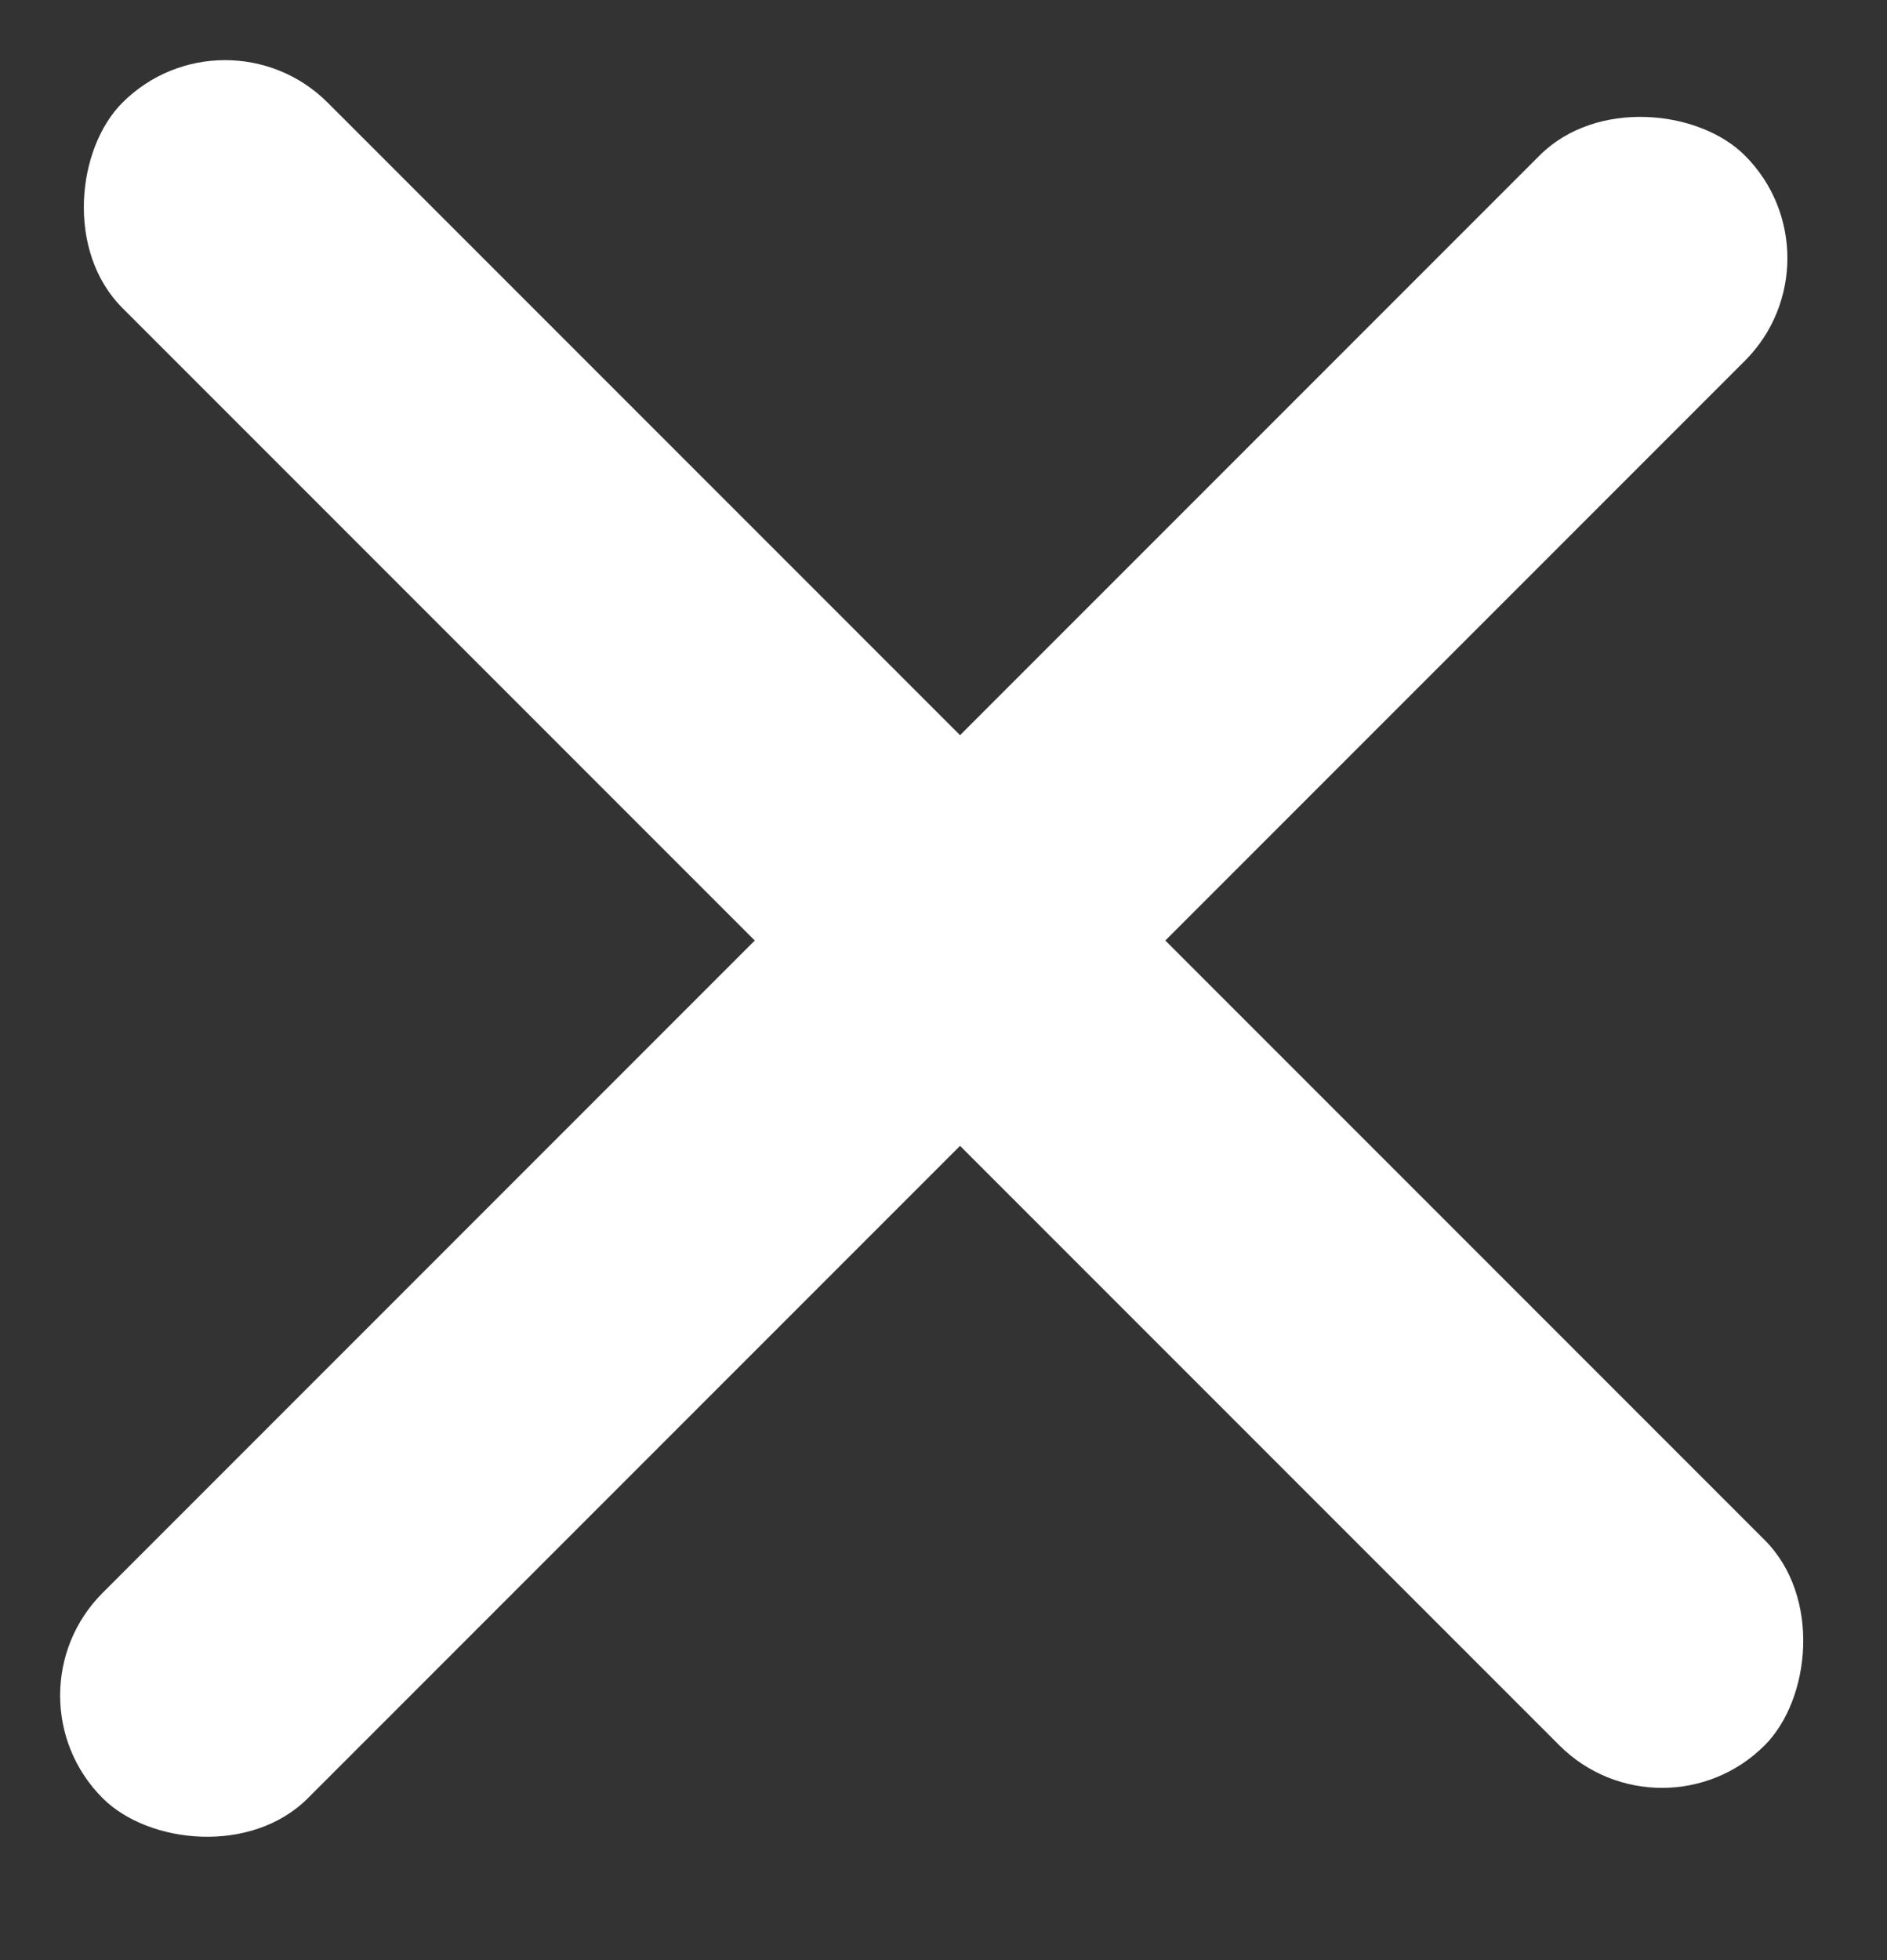
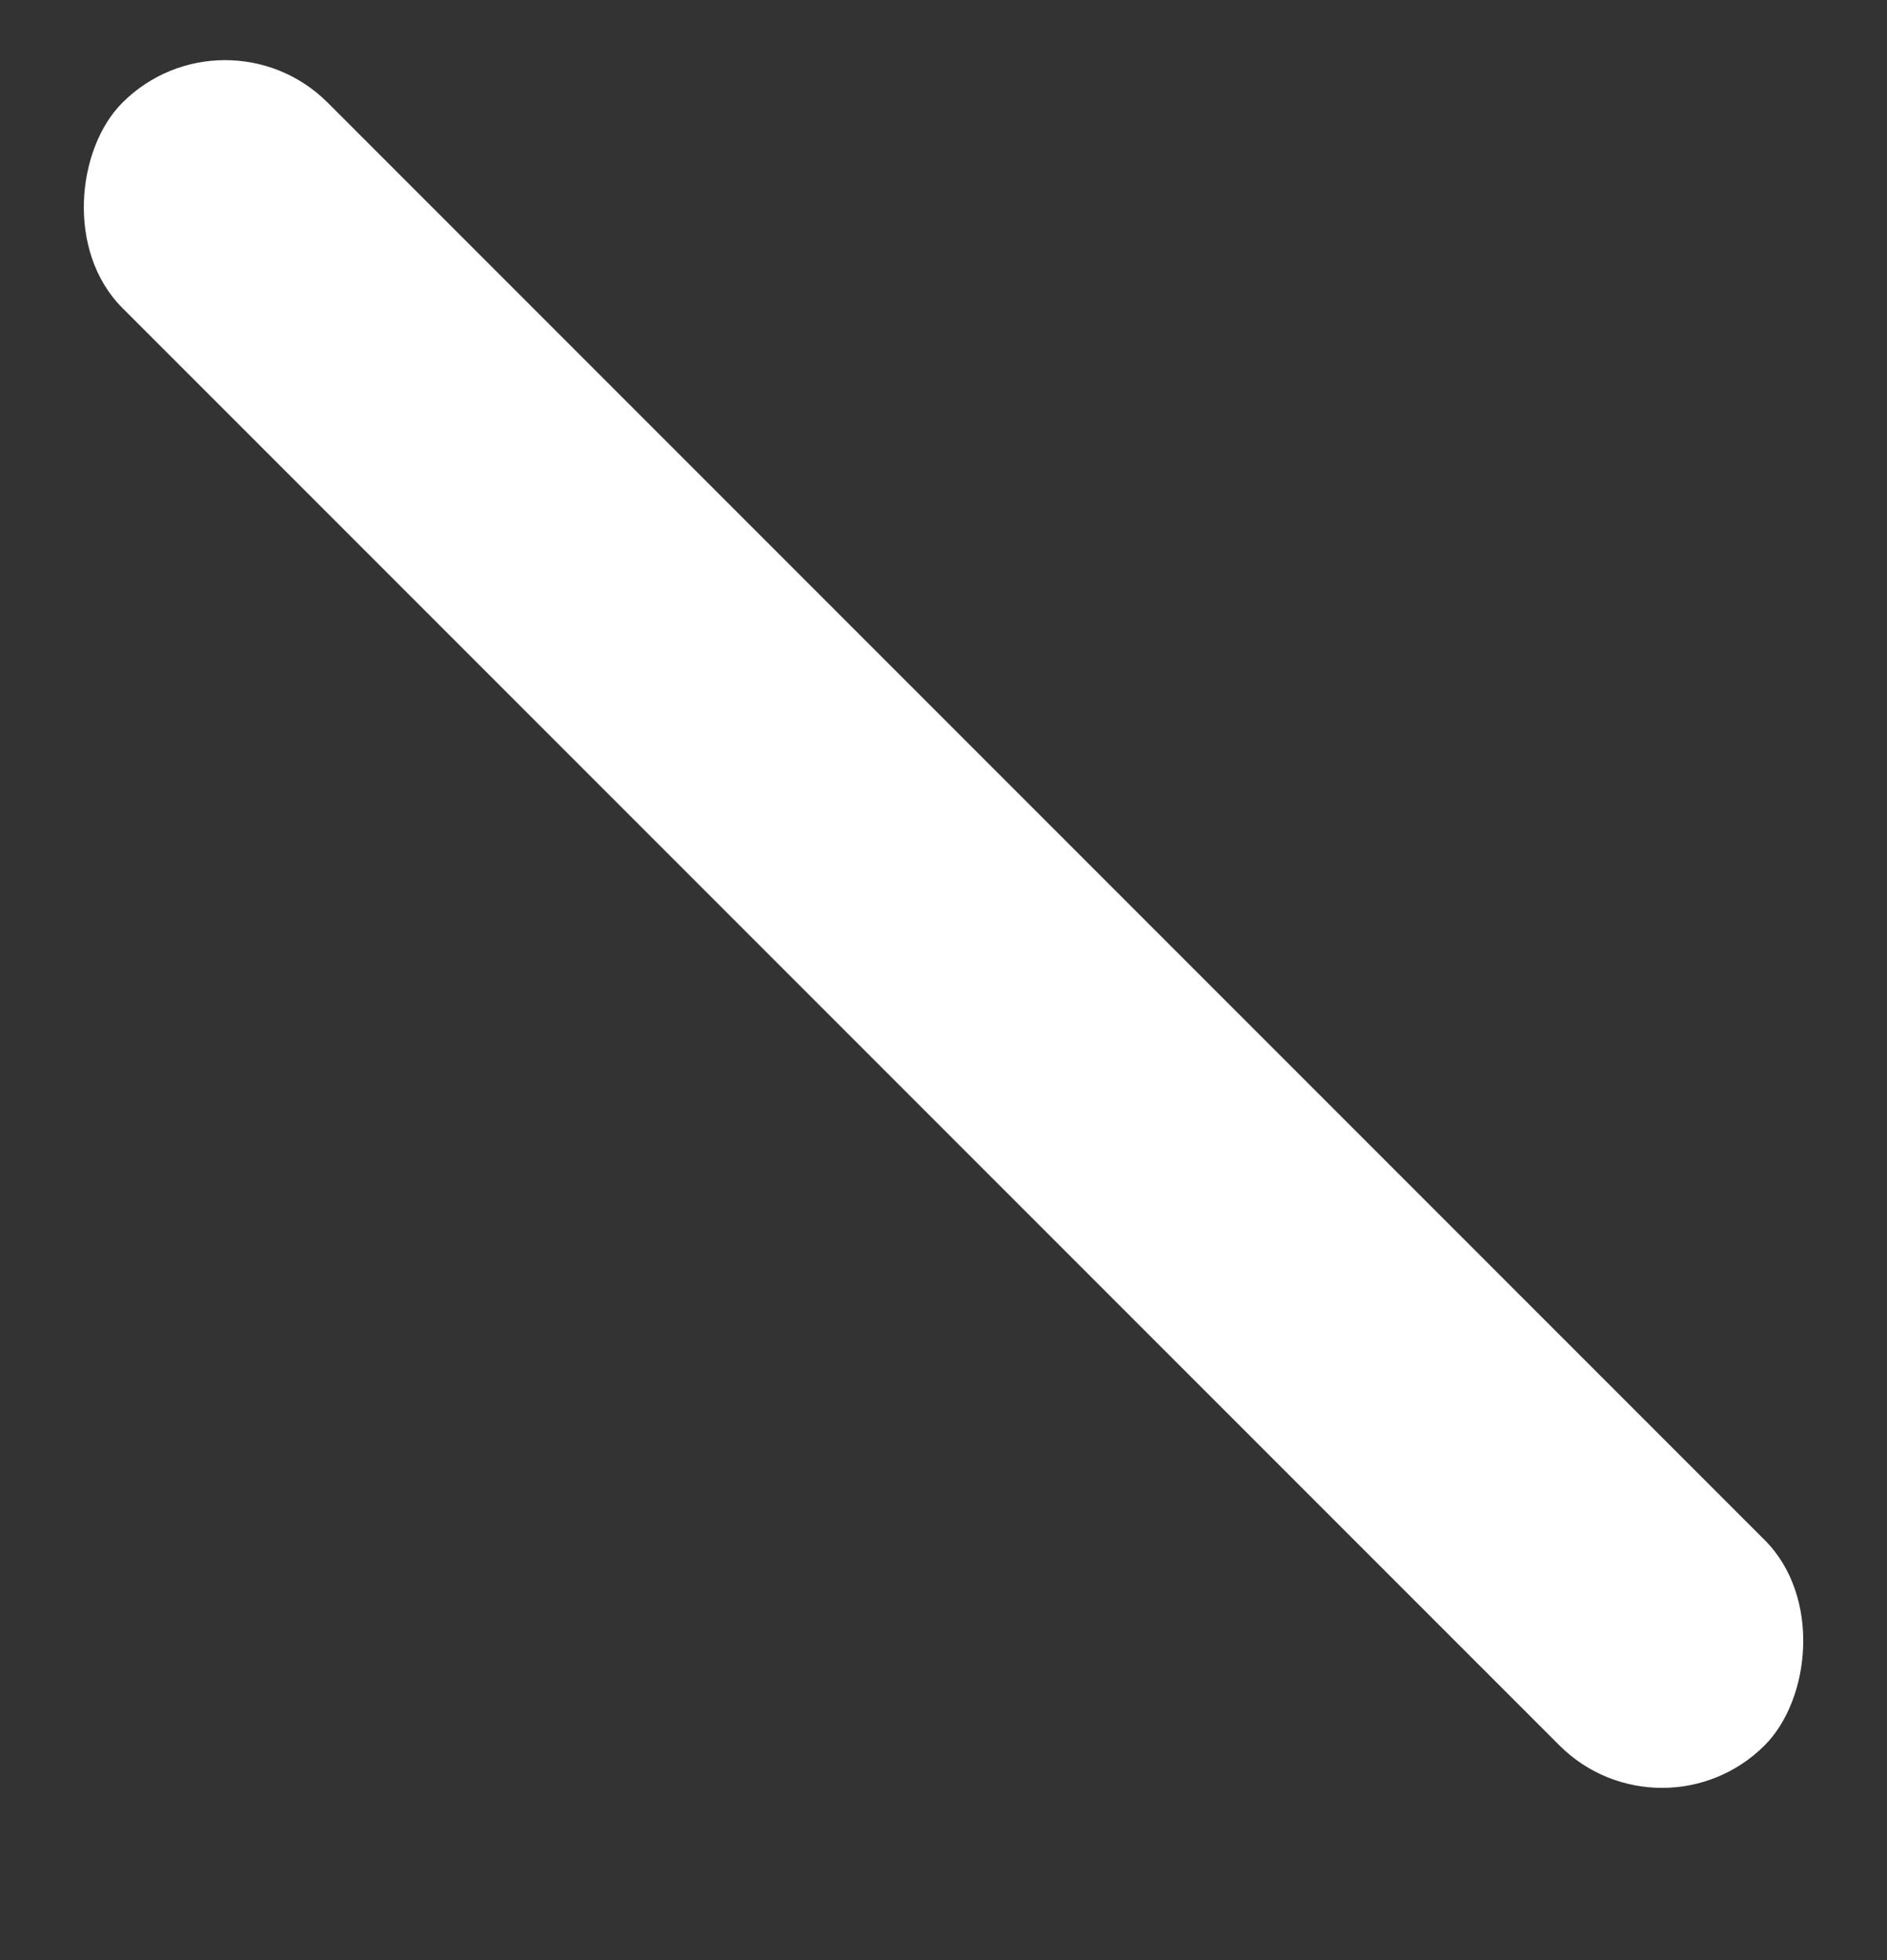
<svg xmlns="http://www.w3.org/2000/svg" width="26" height="27" viewBox="0 0 26 27" fill="none">
  <rect x="0" y="0" width="26" height="27" fill="#333333" stroke="none" />
-   <rect y="23.355" width="32" height="4" rx="2" transform="rotate(-45 0 23.355)" fill="white" />
  <rect x="3.101" width="32" height="4" rx="2" transform="rotate(45 3.101 0)" fill="white" />
</svg>